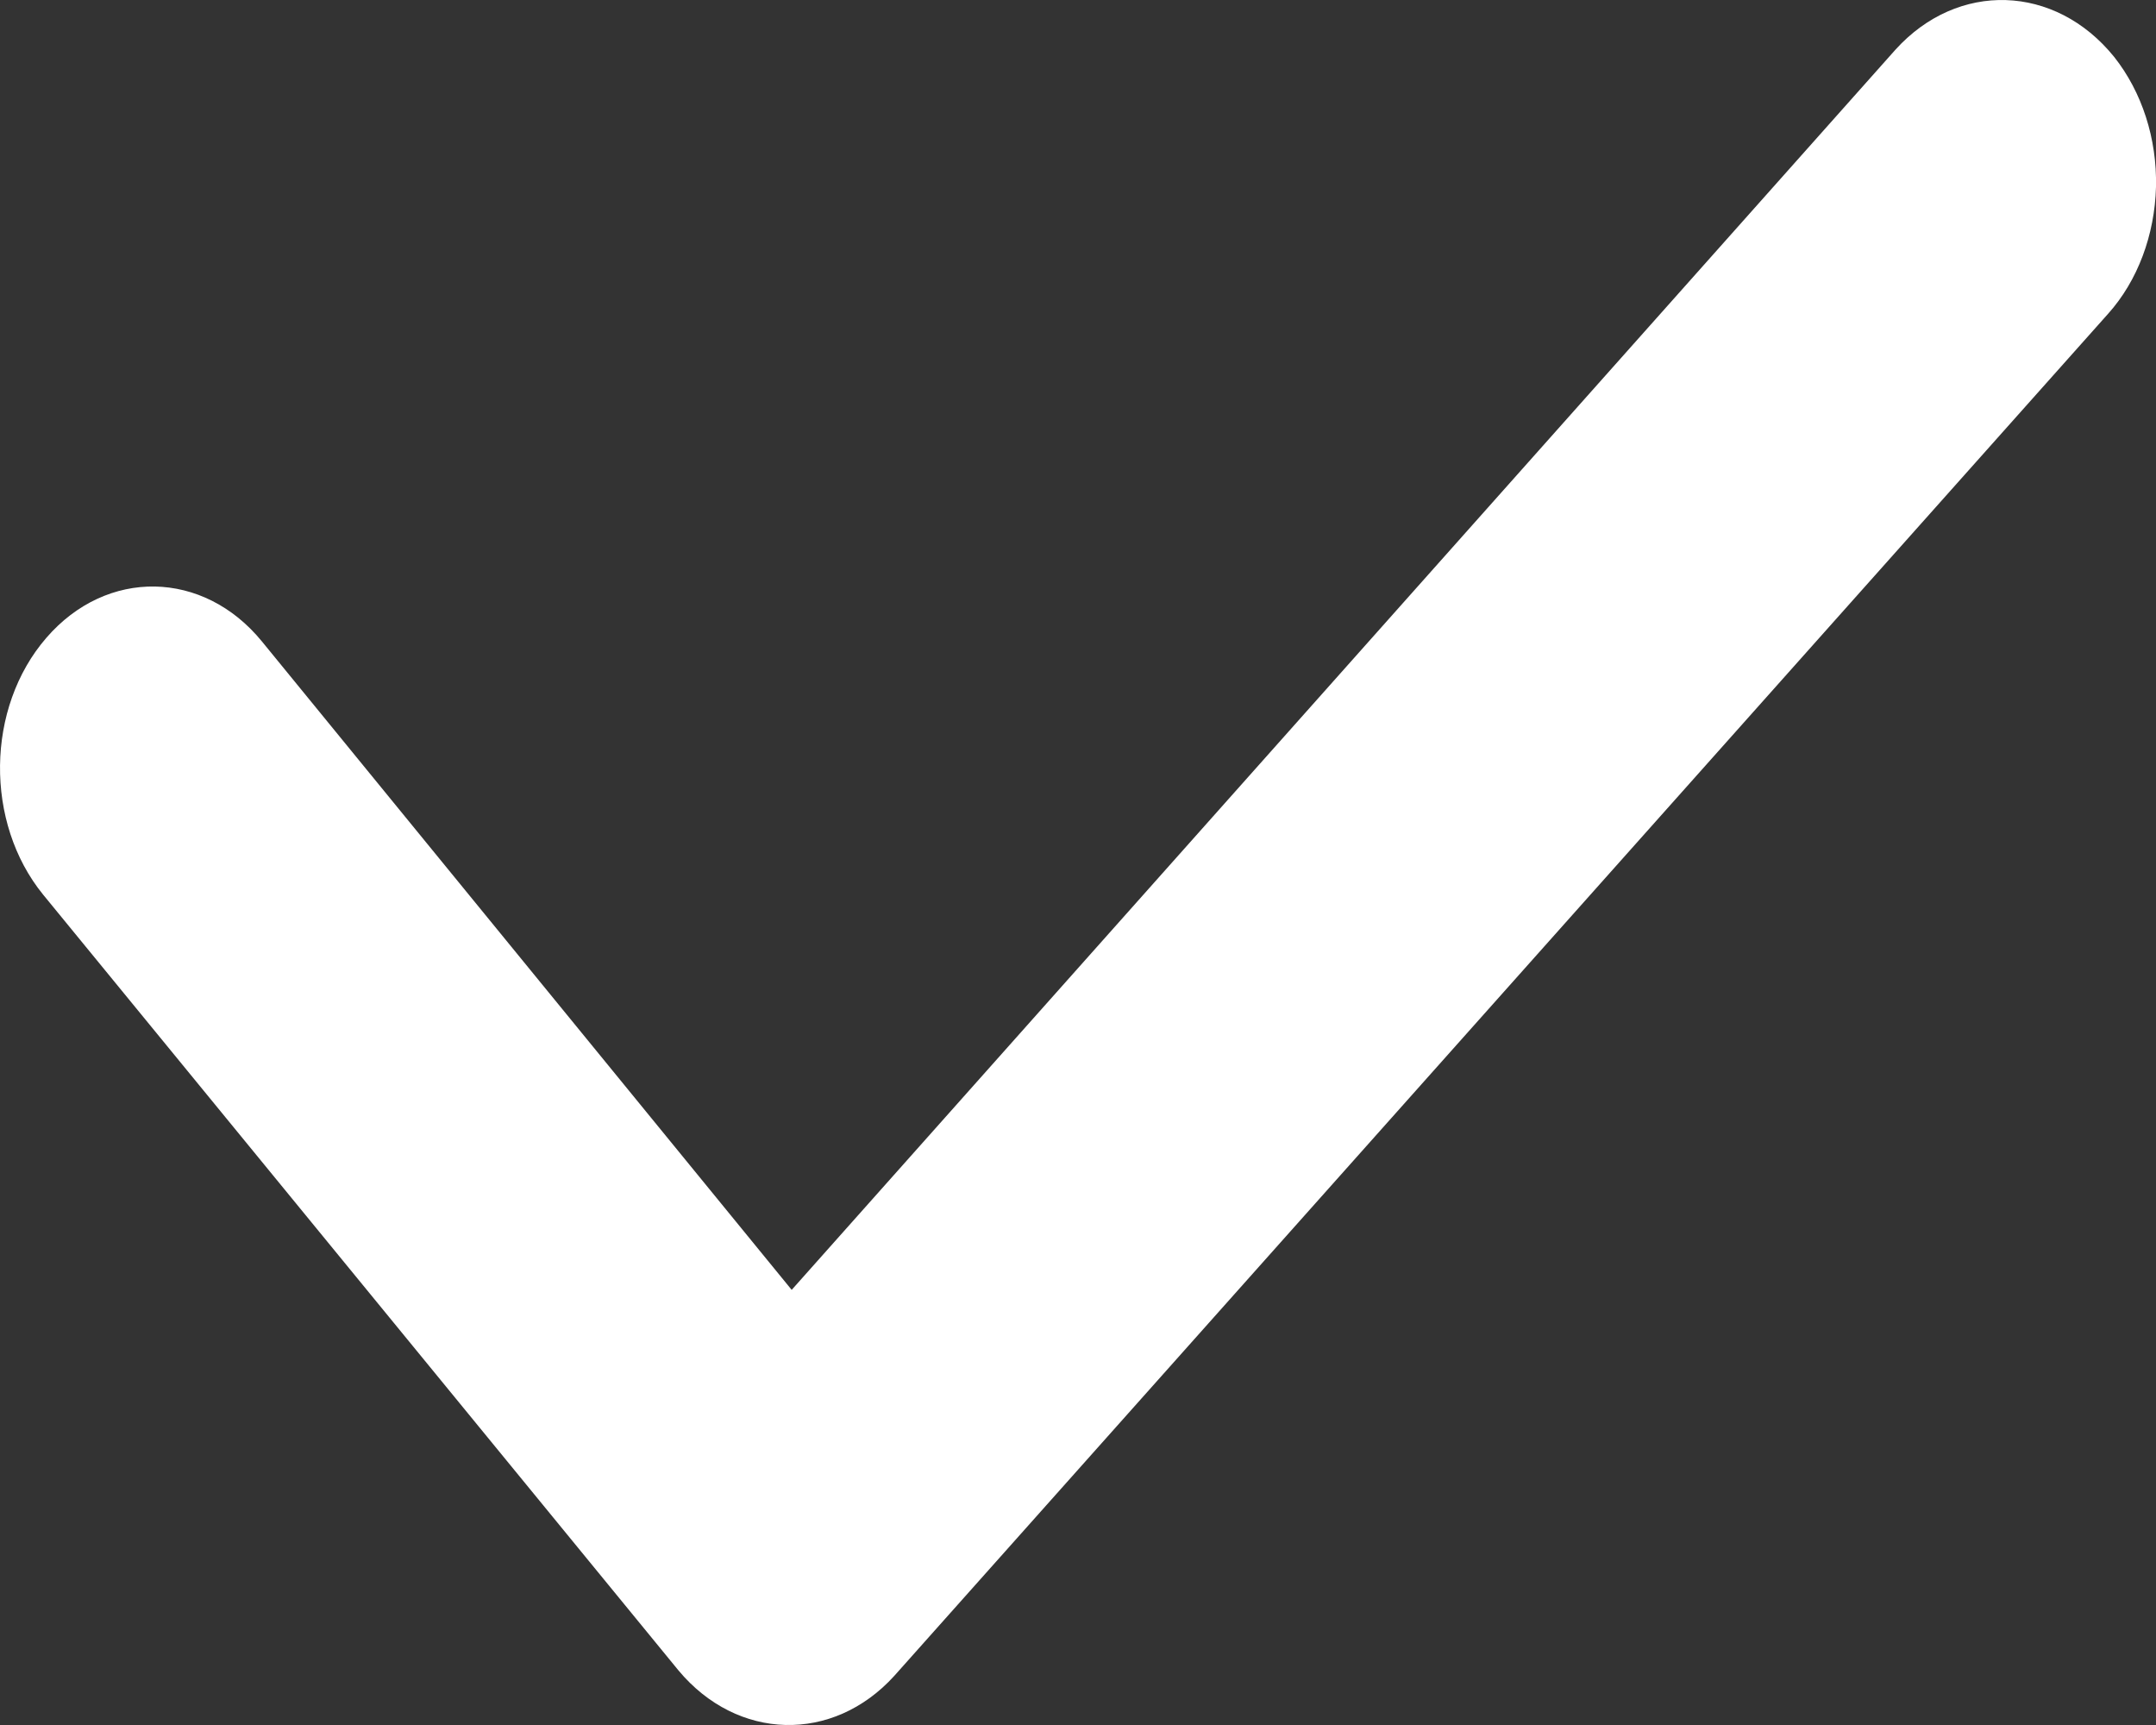
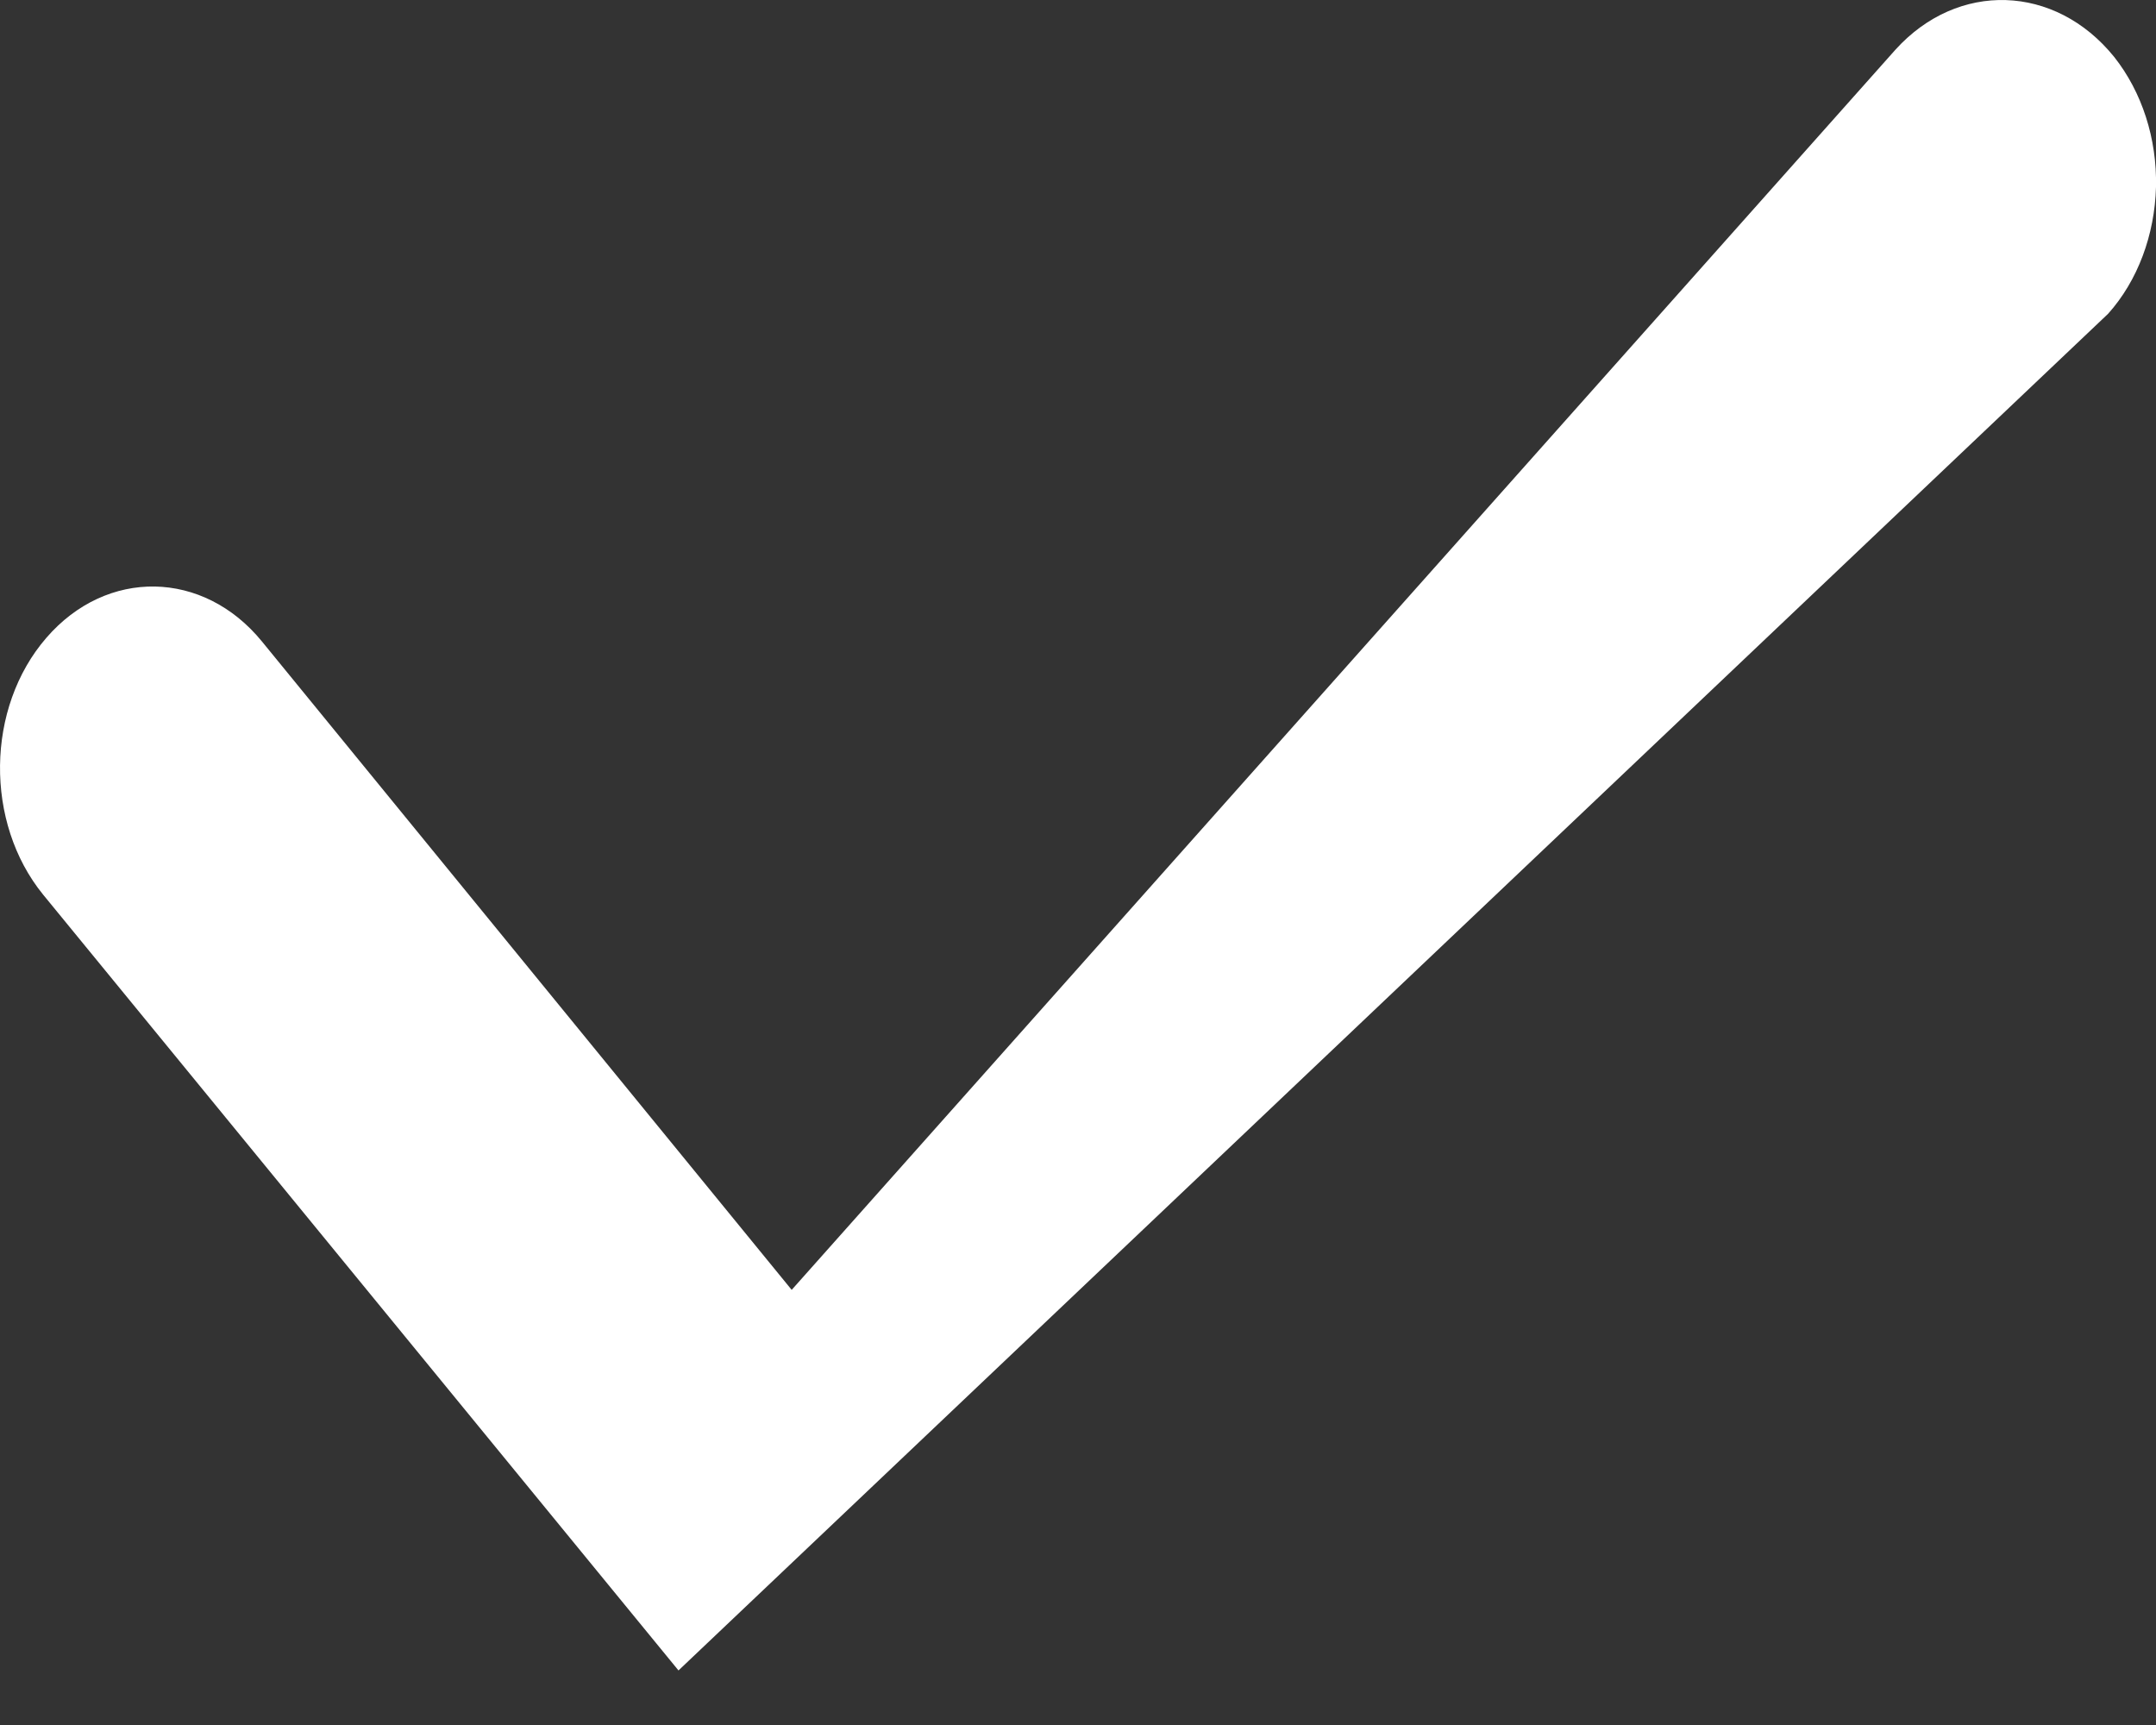
<svg xmlns="http://www.w3.org/2000/svg" width="10" height="8" viewBox="0 0 10 8" fill="none">
  <rect x="0" y="0" width="10" height="8" fill="#333333" stroke="none" />
-   <path d="M8.791 0.231L3.672 5.982L1.215 2.975C0.943 2.642 0.495 2.634 0.215 2.958C-0.066 3.282 -0.072 3.815 0.2 4.149L3.147 7.747C3.42 8.074 3.863 8.086 4.148 7.772L9.778 1.455C9.915 1.302 9.994 1.09 10 0.867C10.005 0.643 9.935 0.427 9.806 0.264C9.532 -0.075 9.08 -0.089 8.791 0.231Z" fill="white" />
+   <path d="M8.791 0.231L3.672 5.982L1.215 2.975C0.943 2.642 0.495 2.634 0.215 2.958C-0.066 3.282 -0.072 3.815 0.2 4.149L3.147 7.747L9.778 1.455C9.915 1.302 9.994 1.09 10 0.867C10.005 0.643 9.935 0.427 9.806 0.264C9.532 -0.075 9.08 -0.089 8.791 0.231Z" fill="white" />
</svg>